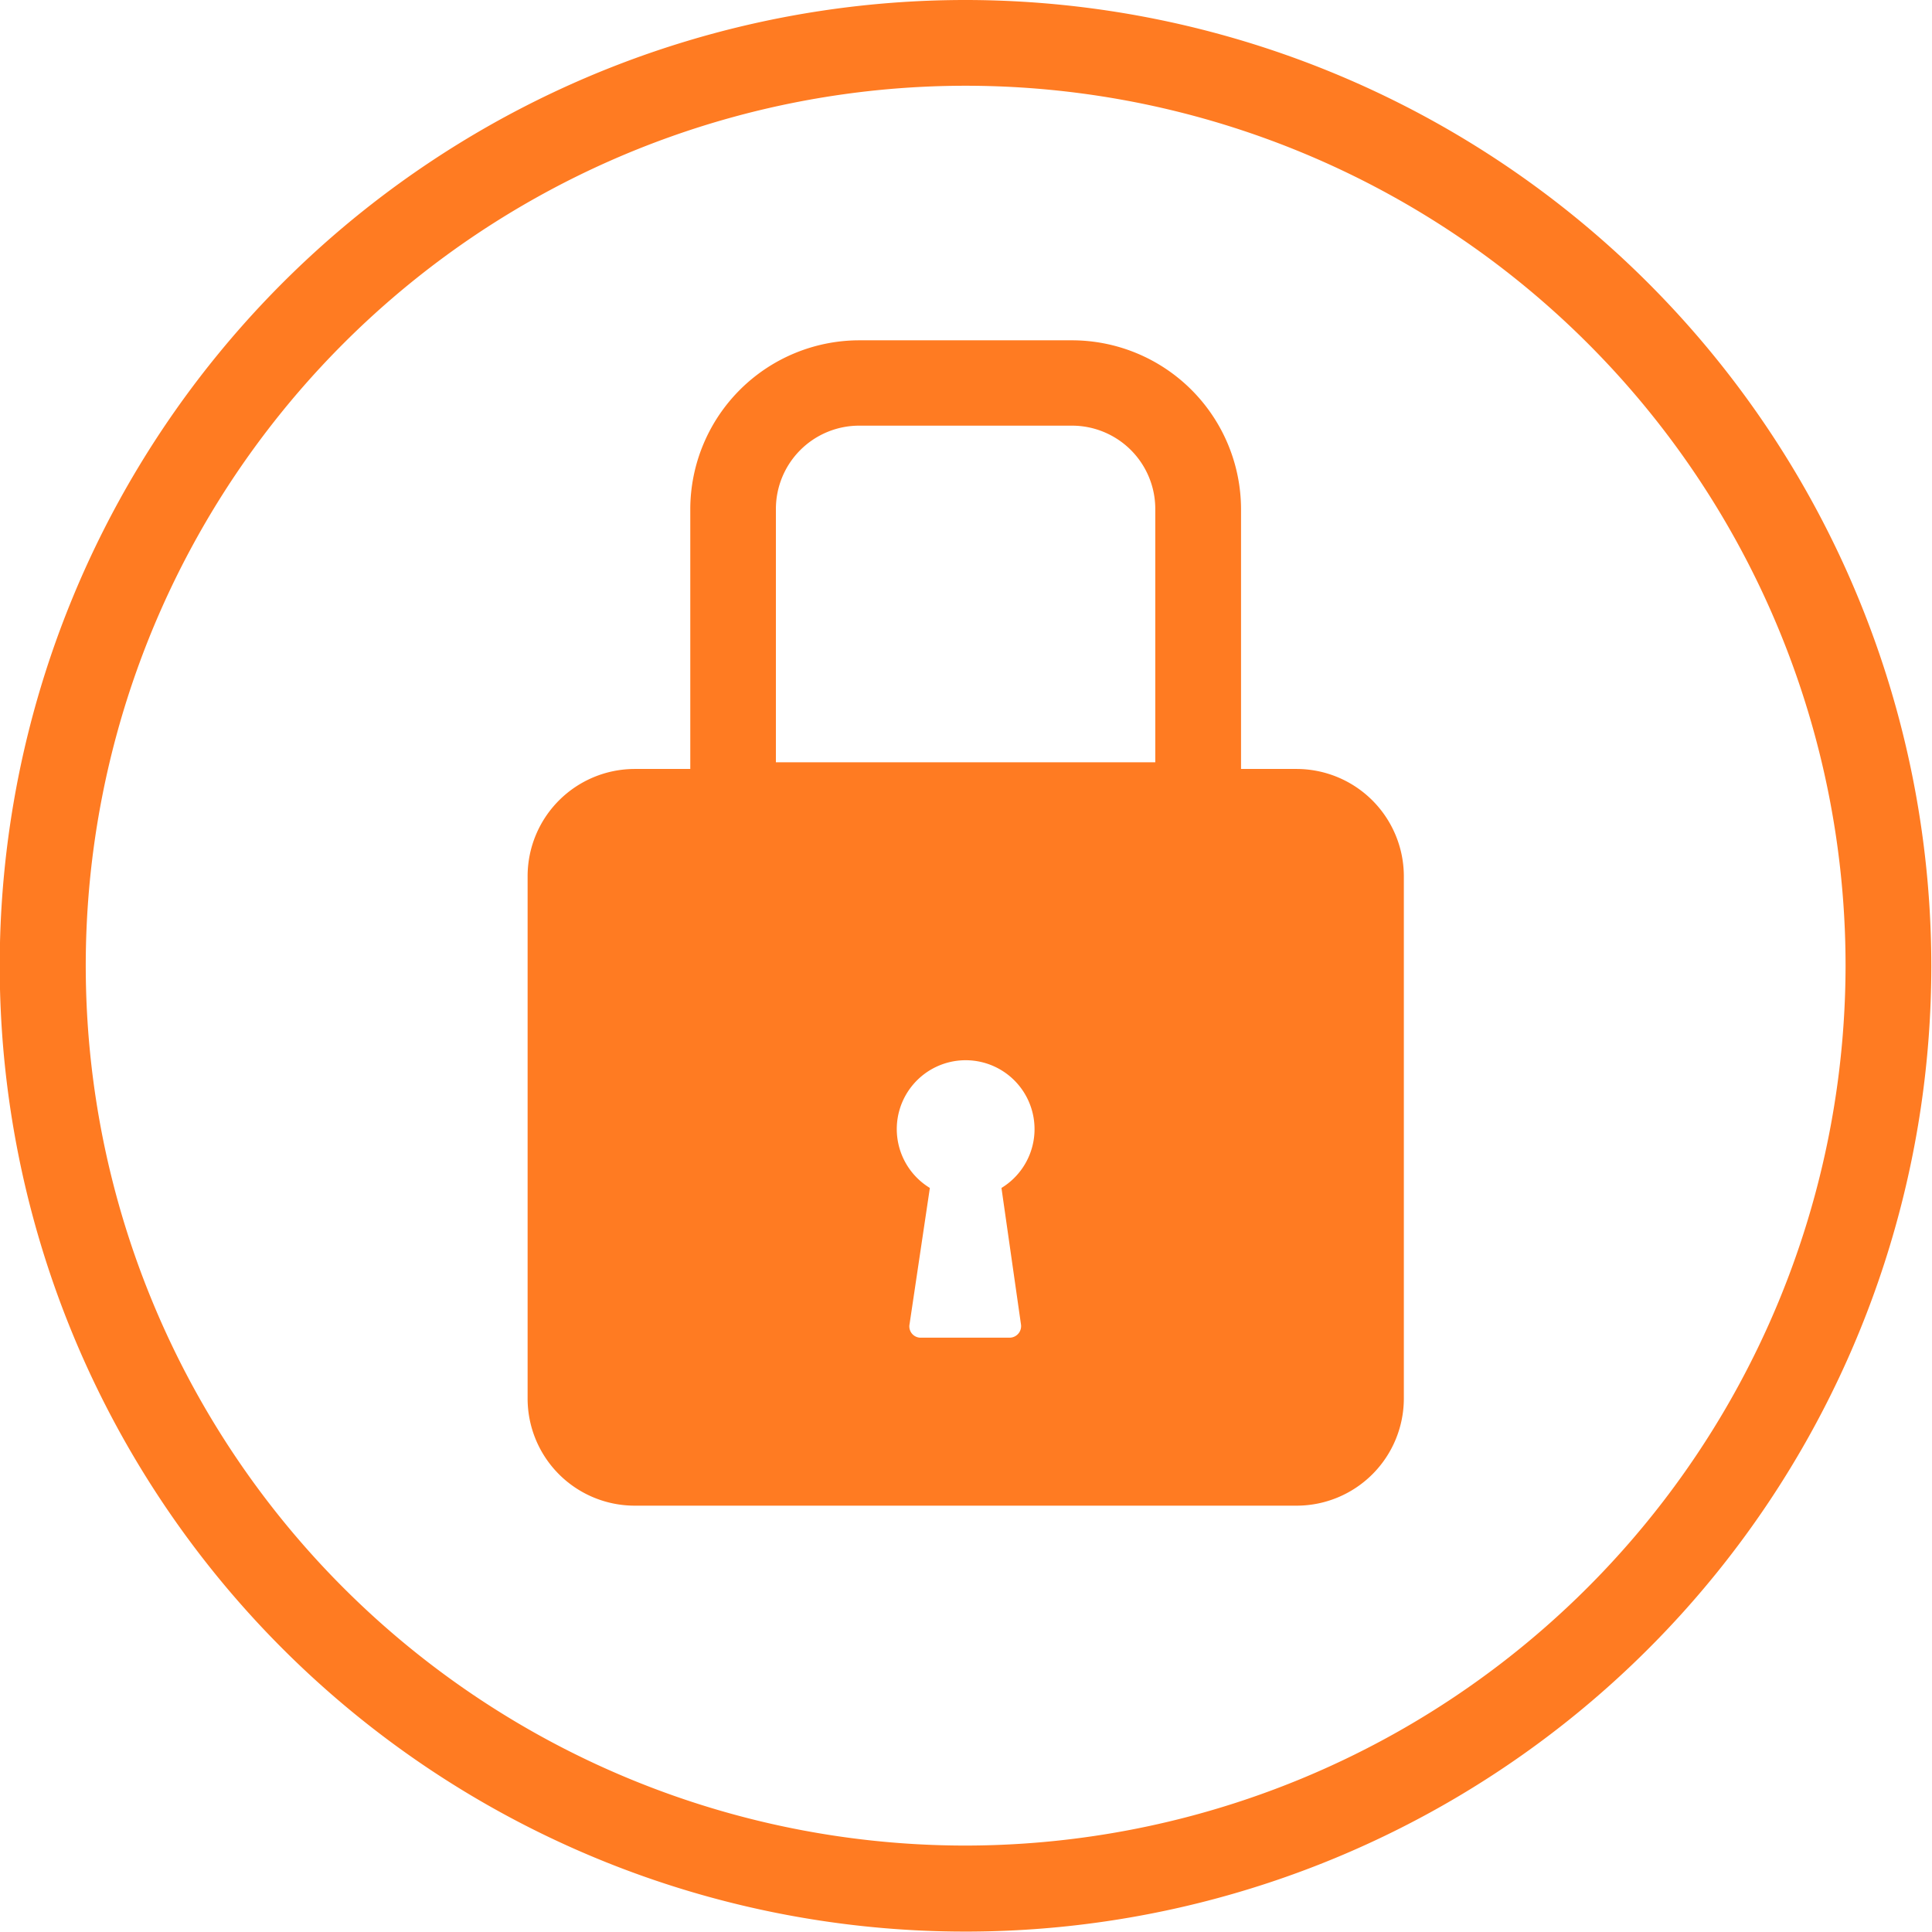
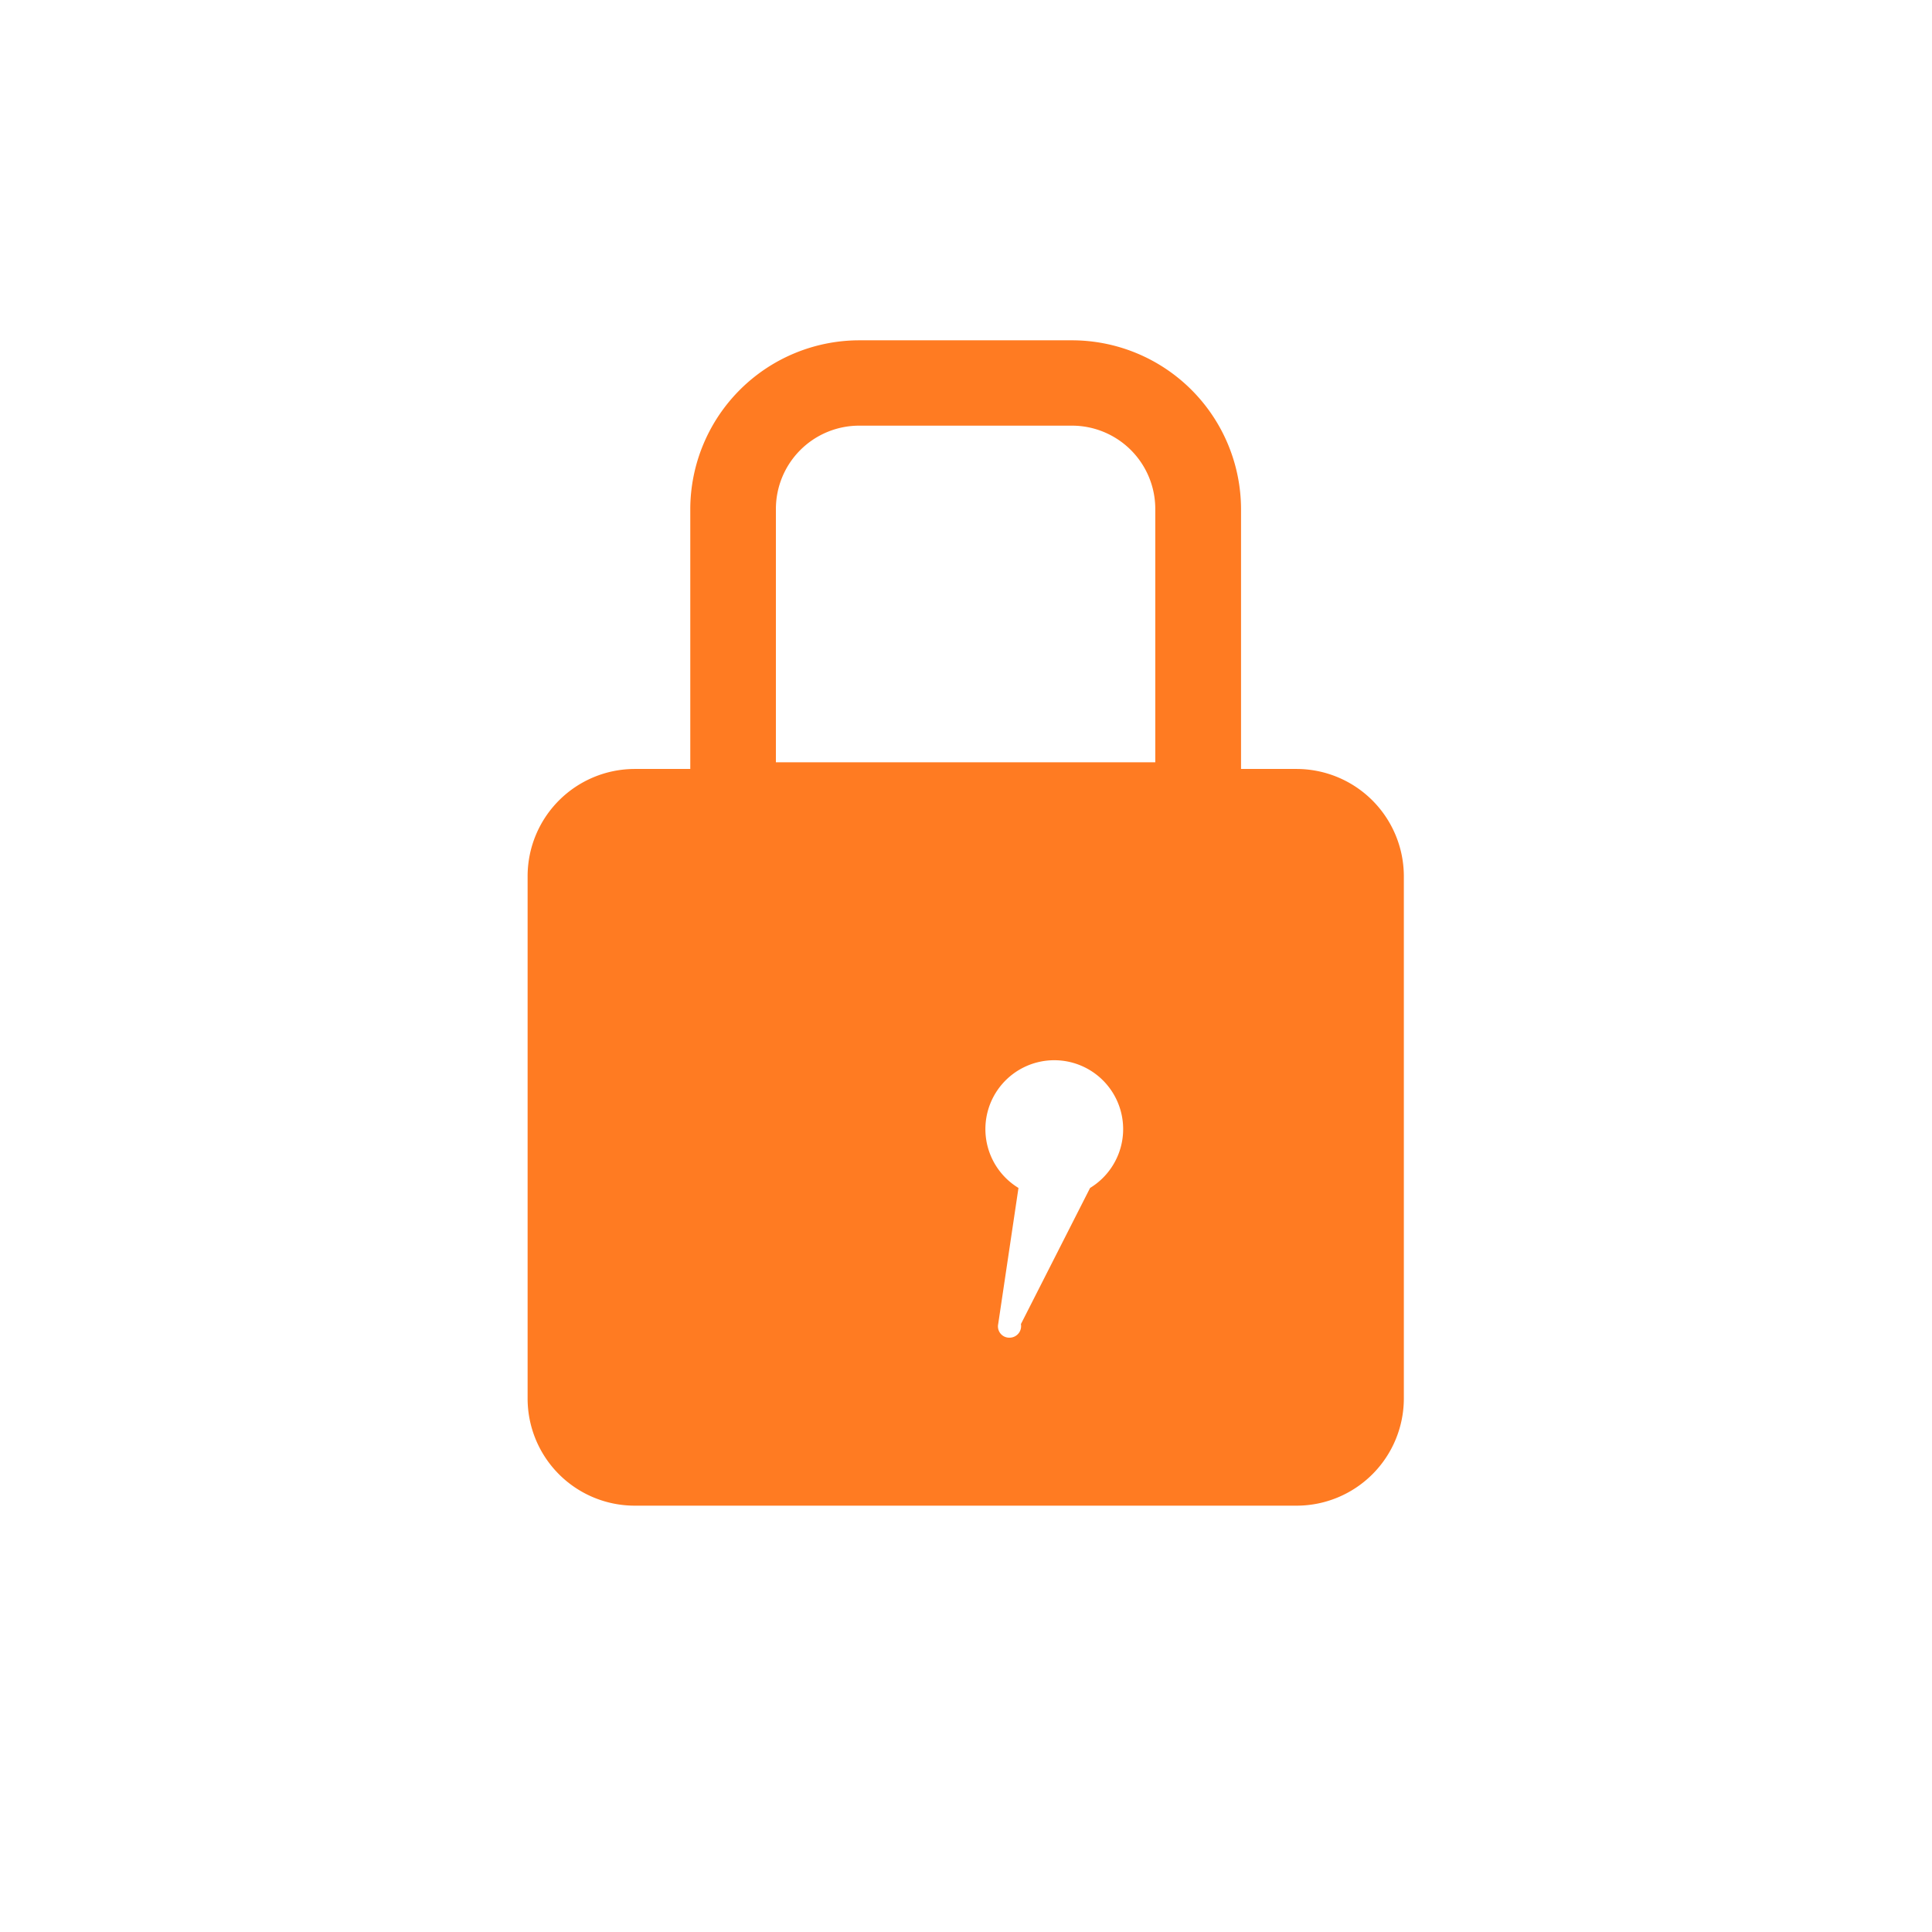
<svg xmlns="http://www.w3.org/2000/svg" viewBox="0 0 141.93 141.93" data-name="Layer 1" id="Layer_1">
  <defs>
    <style>.cls-1{fill:none;}.cls-2{fill:#ff7b22;}.cls-3{clip-path:url(#clip-path);}</style>
    <clipPath id="clip-path">
-       <rect height="141.93" width="141.93" class="cls-1" />
-     </clipPath>
+       </clipPath>
  </defs>
  <title>Artboard 2 copy</title>
-   <path d="M95.24,56.49H91.17V37.38A12.43,12.43,0,0,0,78.76,25H63.13A12.43,12.43,0,0,0,50.71,37.38V56.49H46.64a7.88,7.88,0,0,0-7.88,7.89v38.35a7.87,7.87,0,0,0,7.88,7.88h48.6a7.88,7.88,0,0,0,7.89-7.88V64.38A7.89,7.89,0,0,0,95.24,56.49ZM57,37.38a6.12,6.12,0,0,1,6.11-6.11H78.76a6.12,6.12,0,0,1,6.11,6.11V56H57Zm18,59.89a.85.85,0,0,1-.84,1H67.65a.83.83,0,0,1-.83-1l1.49-10a5.06,5.06,0,1,1,5.26,0Z" class="cls-2" />
+   <path d="M95.24,56.49H91.17V37.38A12.43,12.43,0,0,0,78.76,25H63.13A12.43,12.43,0,0,0,50.71,37.38V56.49H46.64a7.88,7.88,0,0,0-7.88,7.89v38.35a7.87,7.87,0,0,0,7.88,7.88h48.6a7.88,7.88,0,0,0,7.89-7.88V64.38A7.89,7.89,0,0,0,95.24,56.49ZM57,37.38a6.12,6.12,0,0,1,6.11-6.11H78.76a6.12,6.12,0,0,1,6.11,6.11V56H57Zm18,59.89a.85.85,0,0,1-.84,1a.83.83,0,0,1-.83-1l1.49-10a5.06,5.06,0,1,1,5.26,0Z" class="cls-2" />
  <g class="cls-3">
-     <path d="M70.94,0a70.95,70.95,0,1,0,70.94,70.94A71,71,0,0,0,70.94,0Zm0,135.58a64.64,64.64,0,1,1,64.64-64.64A64.71,64.71,0,0,1,70.94,135.58Z" class="cls-2" />
-   </g>
+     </g>
</svg>